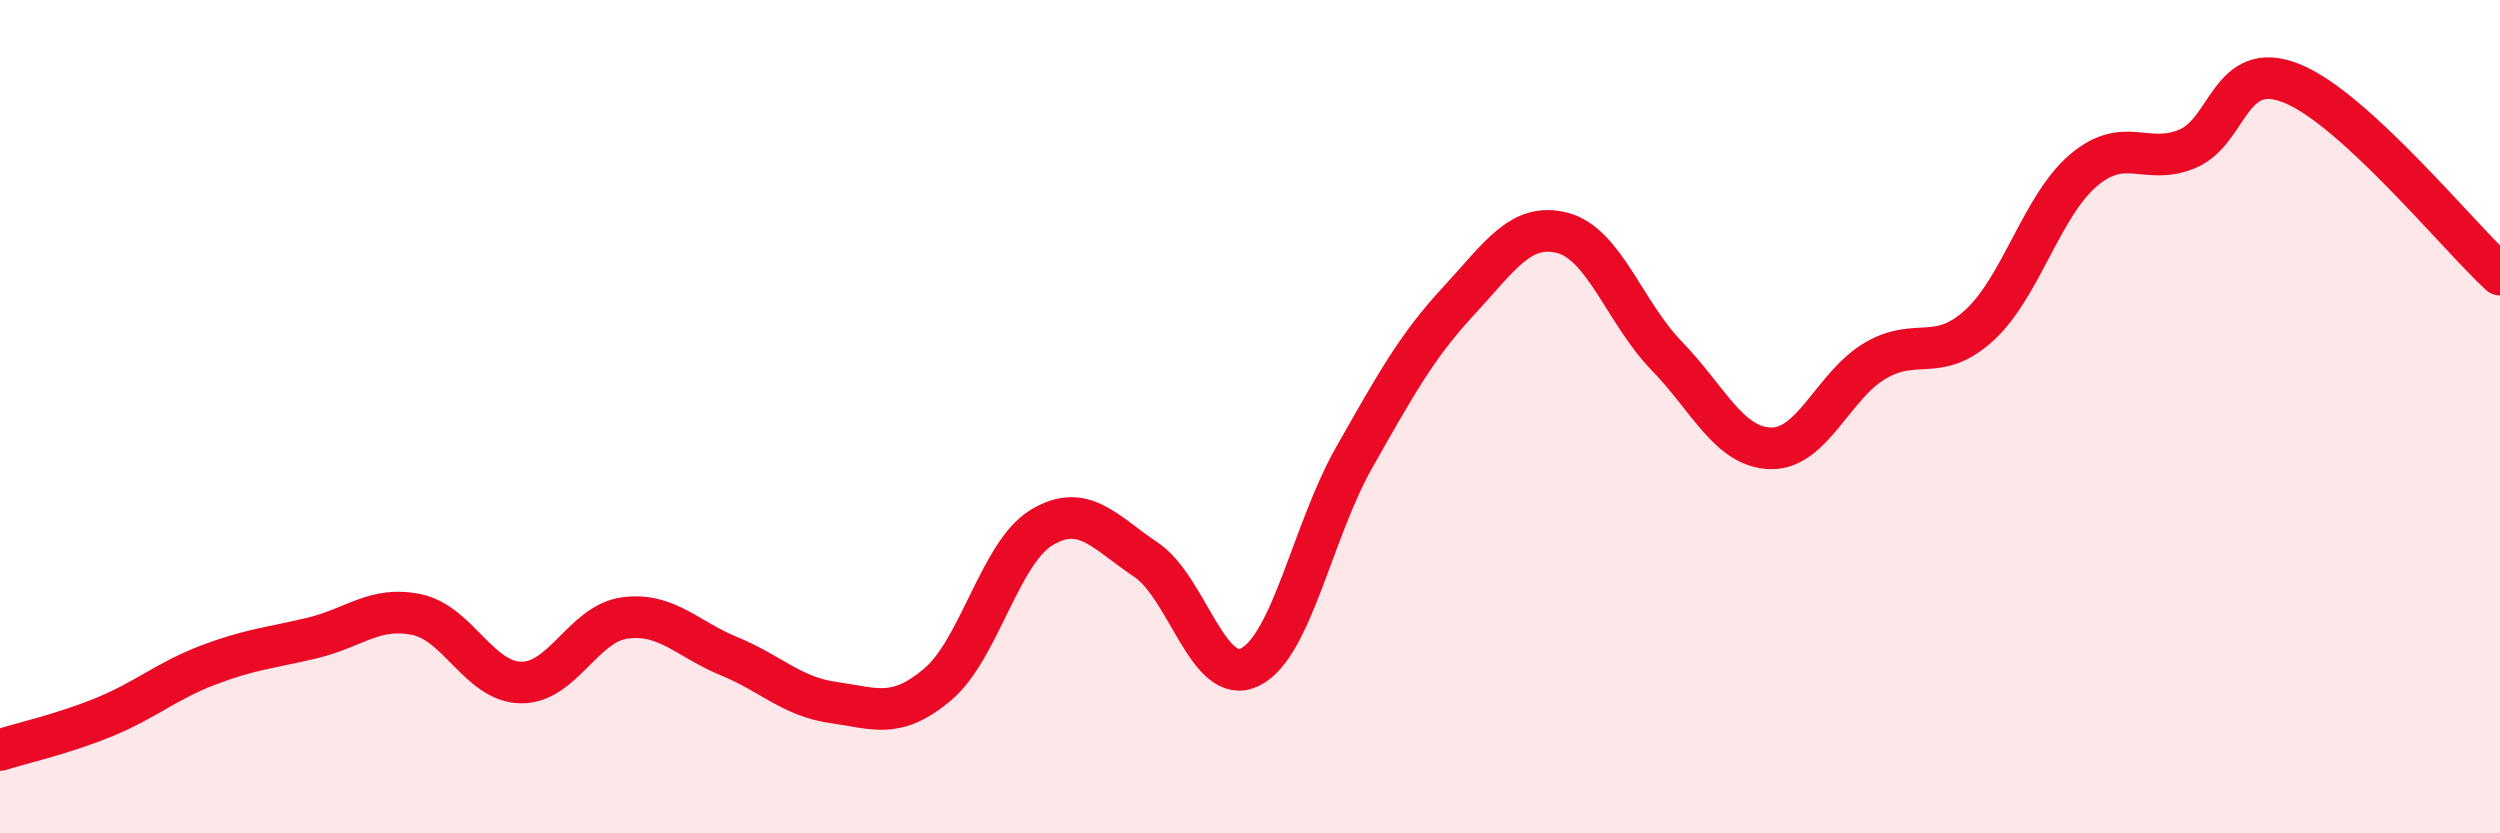
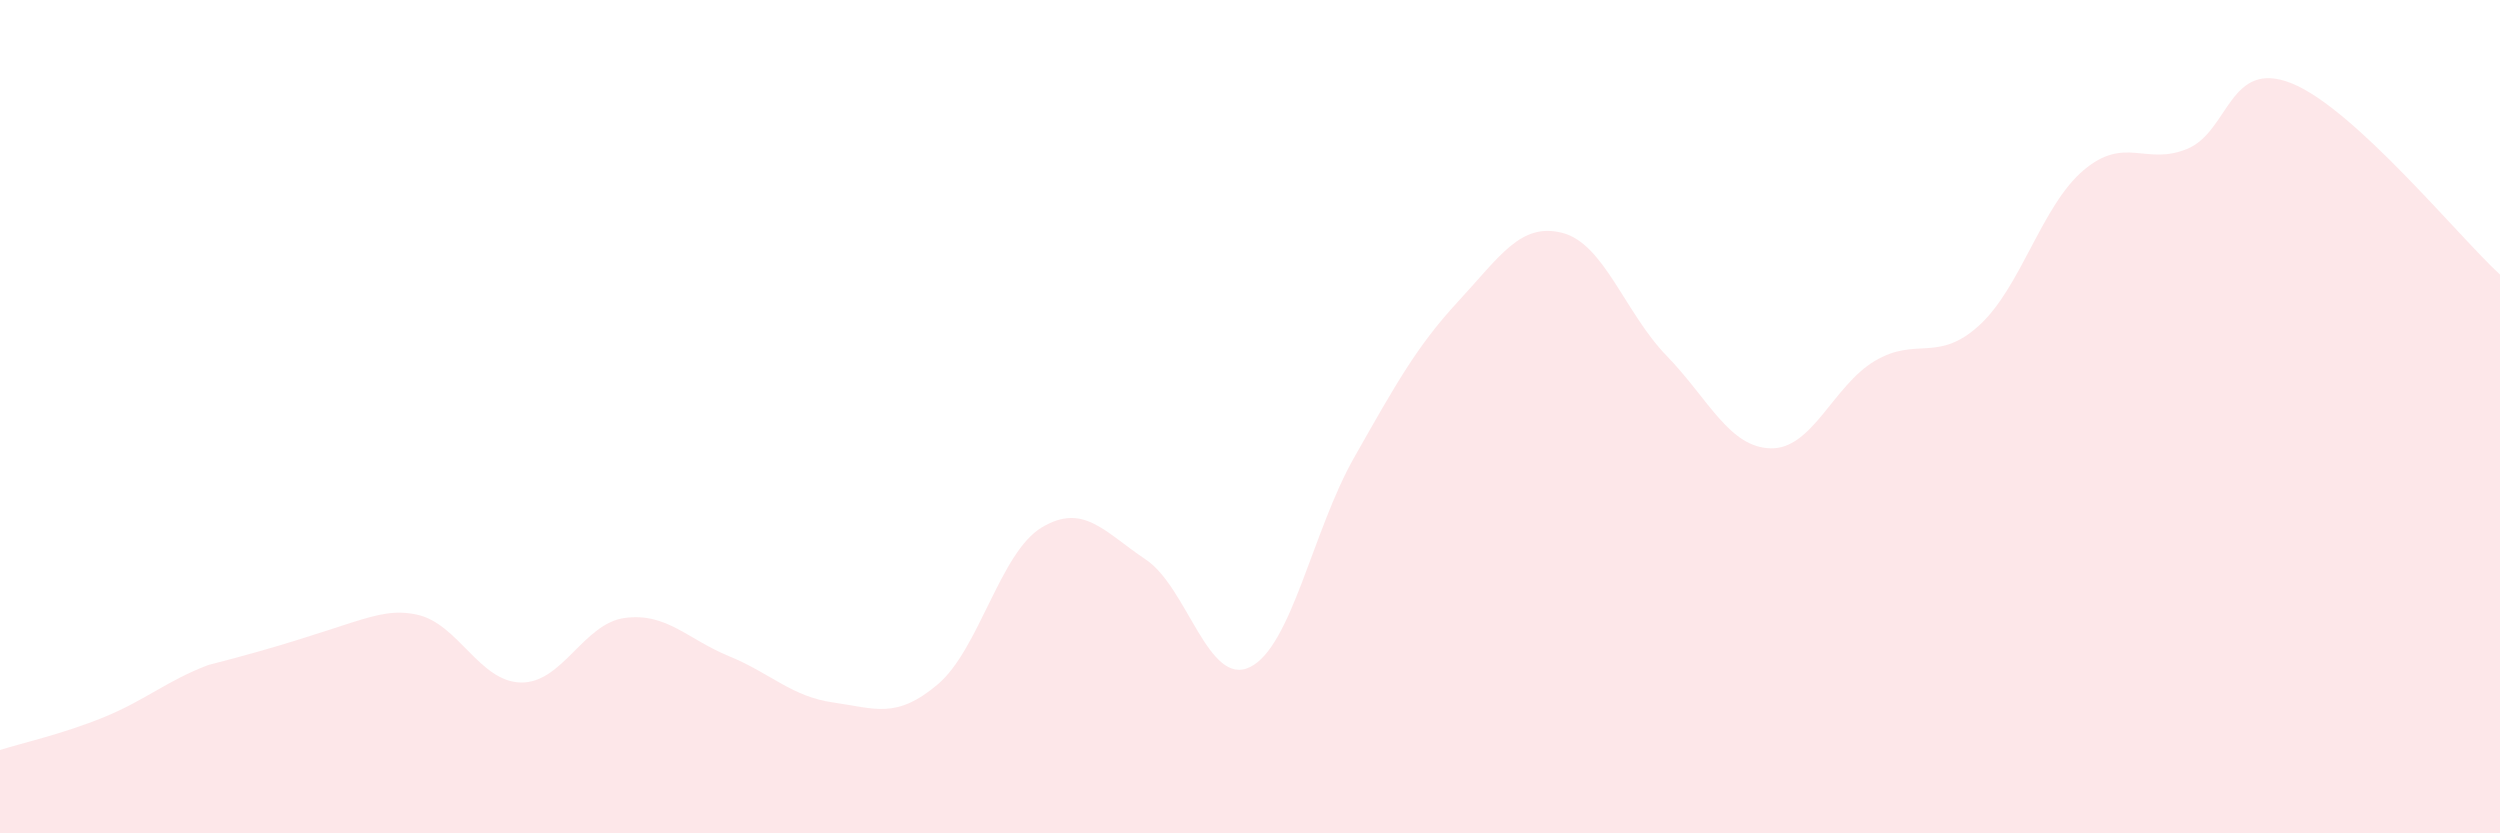
<svg xmlns="http://www.w3.org/2000/svg" width="60" height="20" viewBox="0 0 60 20">
-   <path d="M 0,18 C 0.5,17.84 1.5,17.62 2.5,17.21 C 3.5,16.8 4,16.34 5,15.96 C 6,15.58 6.5,15.55 7.5,15.31 C 8.5,15.07 9,14.54 10,14.75 C 11,14.96 11.5,16.36 12.5,16.38 C 13.5,16.4 14,14.96 15,14.83 C 16,14.7 16.5,15.34 17.5,15.75 C 18.5,16.16 19,16.72 20,16.86 C 21,17 21.5,17.27 22.5,16.43 C 23.5,15.59 24,13.26 25,12.66 C 26,12.06 26.5,12.76 27.5,13.43 C 28.5,14.1 29,16.5 30,16.01 C 31,15.52 31.5,12.74 32.5,10.98 C 33.5,9.22 34,8.31 35,7.23 C 36,6.15 36.5,5.33 37.5,5.59 C 38.5,5.85 39,7.51 40,8.54 C 41,9.57 41.5,10.74 42.5,10.76 C 43.5,10.78 44,9.25 45,8.66 C 46,8.07 46.5,8.72 47.5,7.81 C 48.5,6.9 49,4.94 50,4.09 C 51,3.24 51.5,3.99 52.5,3.57 C 53.5,3.15 53.5,1.4 55,2 C 56.5,2.6 59,5.67 60,6.59L60 20L0 20Z" fill="#EB0A25" opacity="0.1" stroke-linecap="round" stroke-linejoin="round" />
-   <path d="M 0,18 C 0.5,17.84 1.5,17.62 2.5,17.21 C 3.5,16.8 4,16.34 5,15.96 C 6,15.58 6.5,15.55 7.5,15.31 C 8.5,15.07 9,14.54 10,14.75 C 11,14.96 11.5,16.36 12.5,16.38 C 13.5,16.4 14,14.96 15,14.83 C 16,14.7 16.5,15.34 17.5,15.75 C 18.5,16.16 19,16.72 20,16.86 C 21,17 21.5,17.27 22.5,16.43 C 23.5,15.59 24,13.26 25,12.66 C 26,12.06 26.5,12.76 27.5,13.43 C 28.5,14.1 29,16.5 30,16.01 C 31,15.52 31.5,12.74 32.5,10.98 C 33.5,9.22 34,8.31 35,7.23 C 36,6.15 36.5,5.33 37.5,5.59 C 38.5,5.85 39,7.51 40,8.54 C 41,9.57 41.5,10.74 42.5,10.76 C 43.5,10.78 44,9.25 45,8.66 C 46,8.07 46.5,8.72 47.5,7.81 C 48.5,6.9 49,4.94 50,4.09 C 51,3.24 51.5,3.99 52.5,3.57 C 53.5,3.15 53.5,1.4 55,2 C 56.5,2.6 59,5.67 60,6.59" stroke="#EB0A25" stroke-width="1" fill="none" stroke-linecap="round" stroke-linejoin="round" />
+   <path d="M 0,18 C 0.5,17.84 1.5,17.62 2.5,17.21 C 3.5,16.8 4,16.34 5,15.96 C 8.5,15.07 9,14.54 10,14.75 C 11,14.96 11.5,16.36 12.5,16.38 C 13.5,16.4 14,14.96 15,14.83 C 16,14.7 16.5,15.34 17.5,15.75 C 18.5,16.16 19,16.72 20,16.86 C 21,17 21.5,17.27 22.5,16.43 C 23.5,15.59 24,13.26 25,12.66 C 26,12.06 26.5,12.76 27.5,13.43 C 28.5,14.1 29,16.5 30,16.01 C 31,15.52 31.5,12.74 32.5,10.98 C 33.5,9.22 34,8.31 35,7.23 C 36,6.15 36.5,5.33 37.5,5.59 C 38.5,5.85 39,7.51 40,8.54 C 41,9.57 41.5,10.74 42.5,10.76 C 43.5,10.78 44,9.25 45,8.66 C 46,8.07 46.5,8.72 47.5,7.81 C 48.5,6.9 49,4.94 50,4.09 C 51,3.24 51.5,3.99 52.5,3.57 C 53.5,3.15 53.5,1.4 55,2 C 56.5,2.6 59,5.67 60,6.59L60 20L0 20Z" fill="#EB0A25" opacity="0.1" stroke-linecap="round" stroke-linejoin="round" />
</svg>